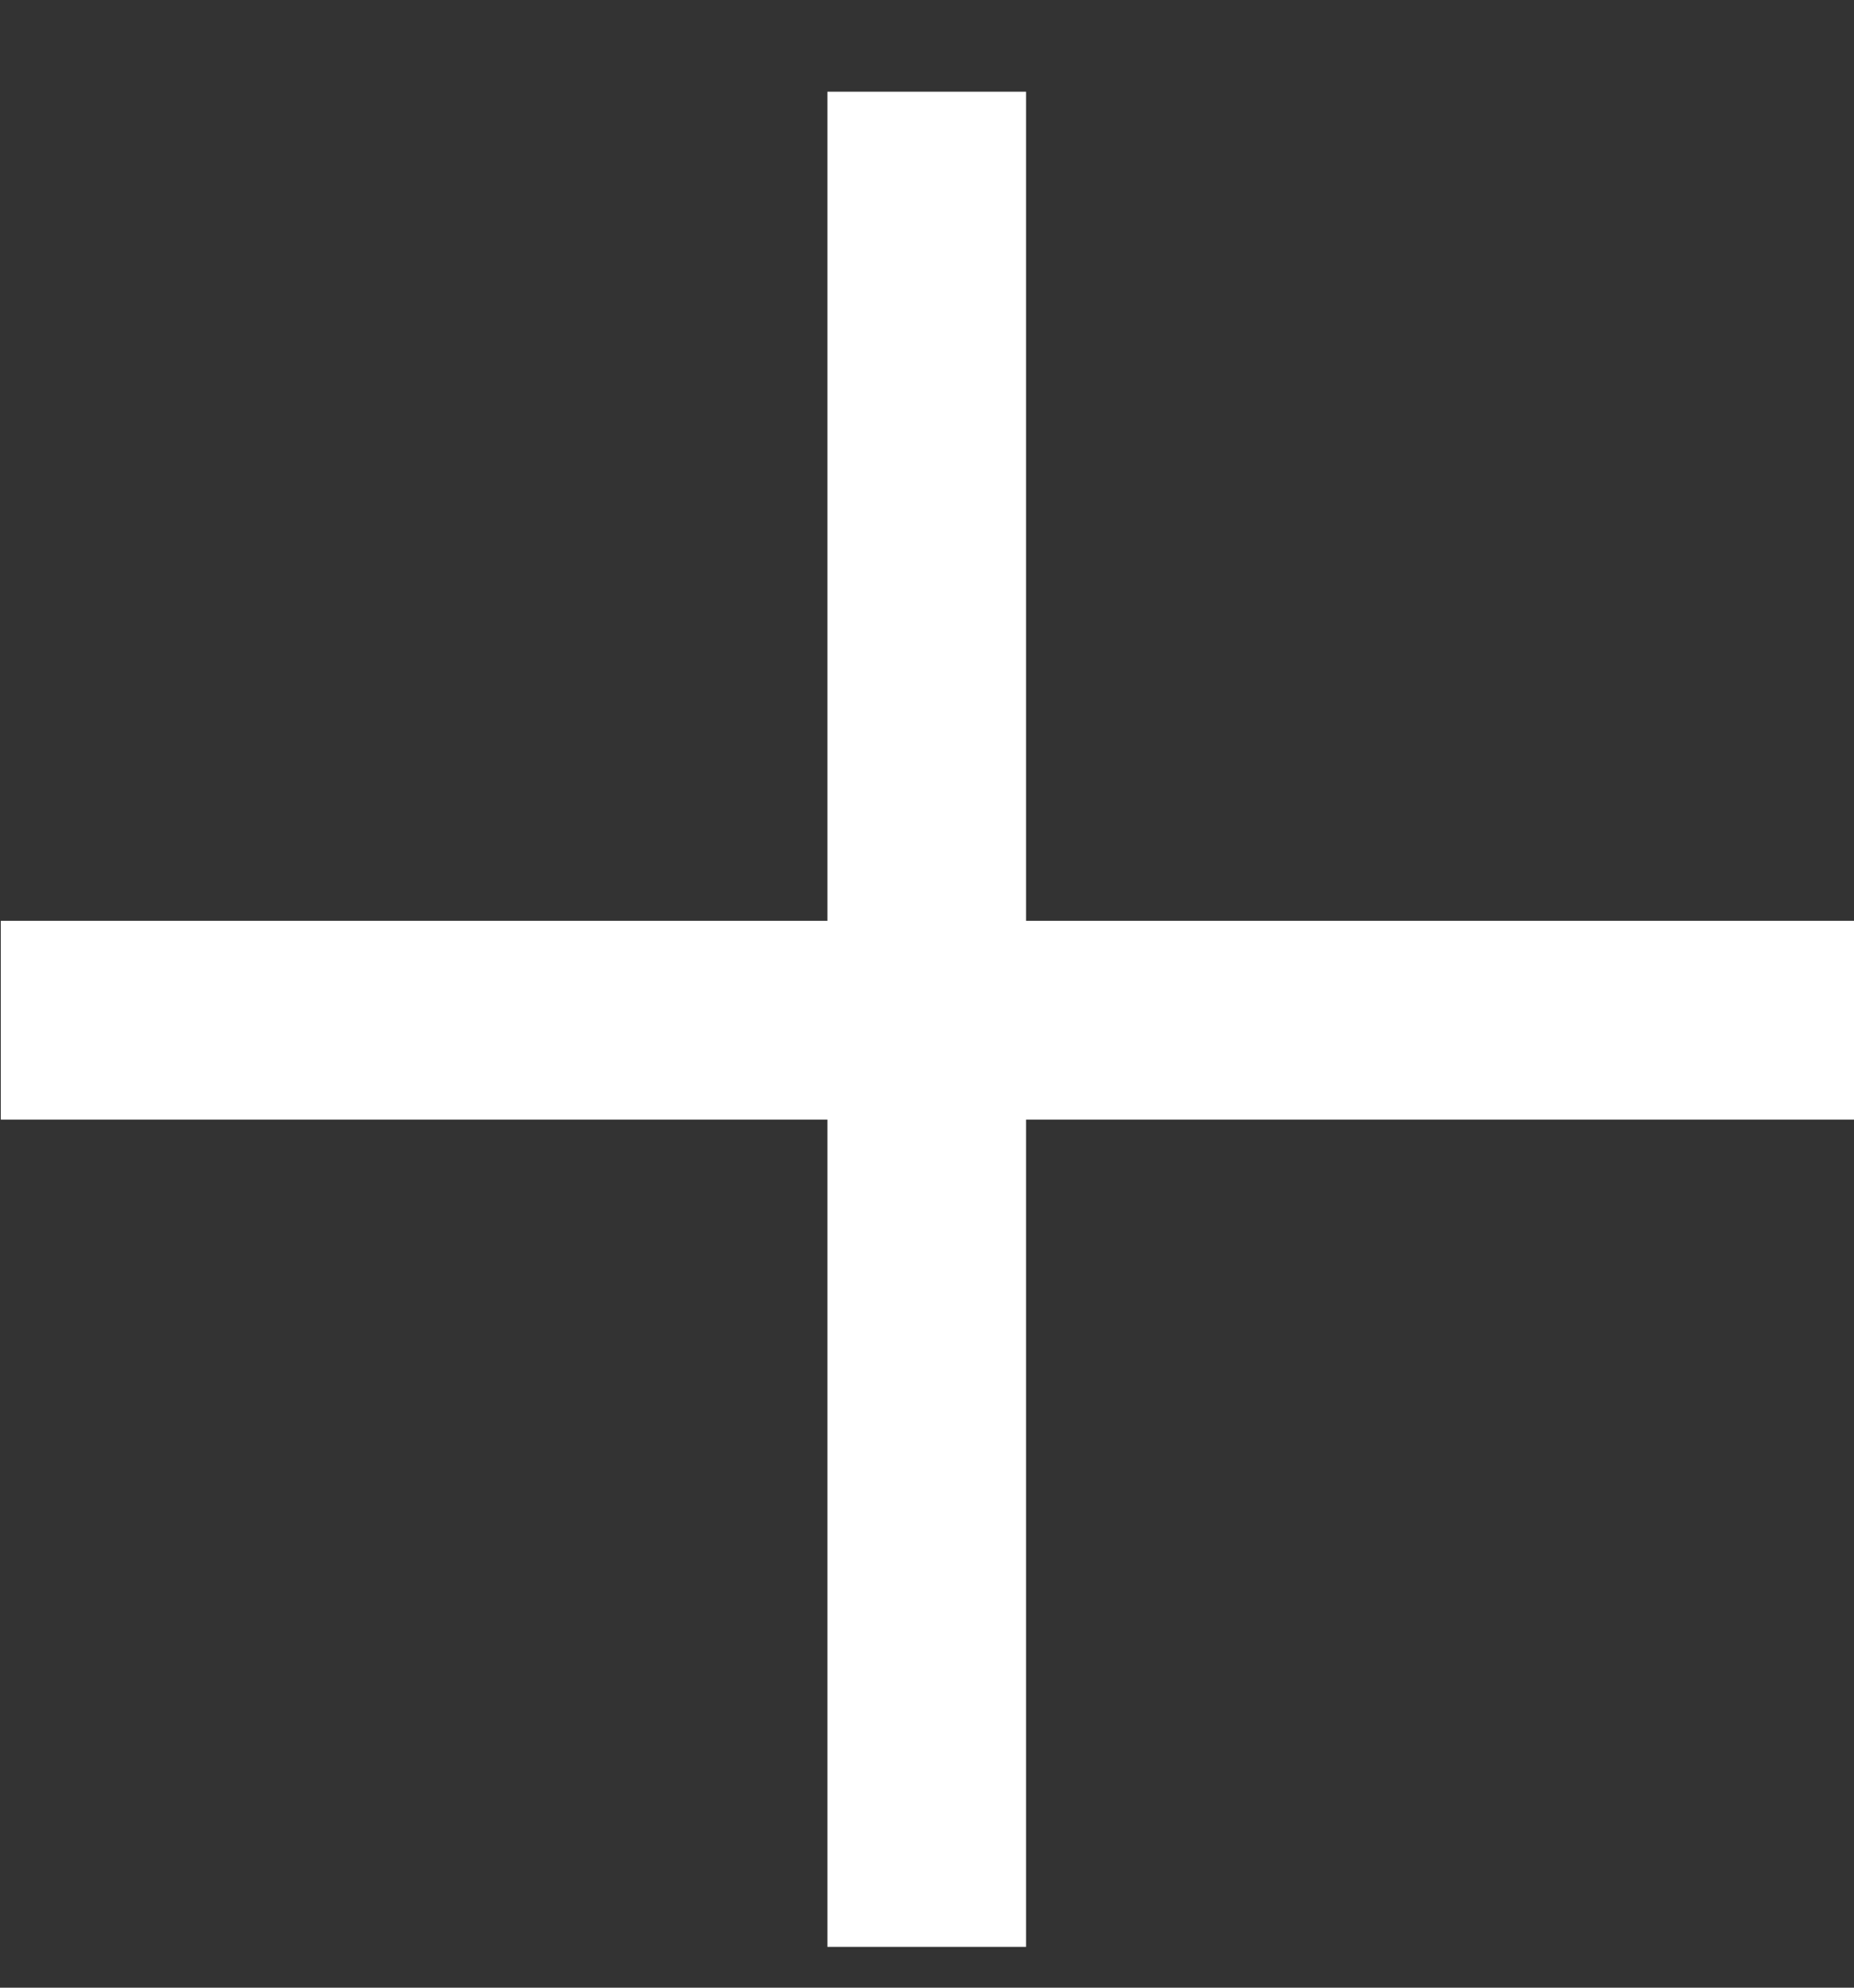
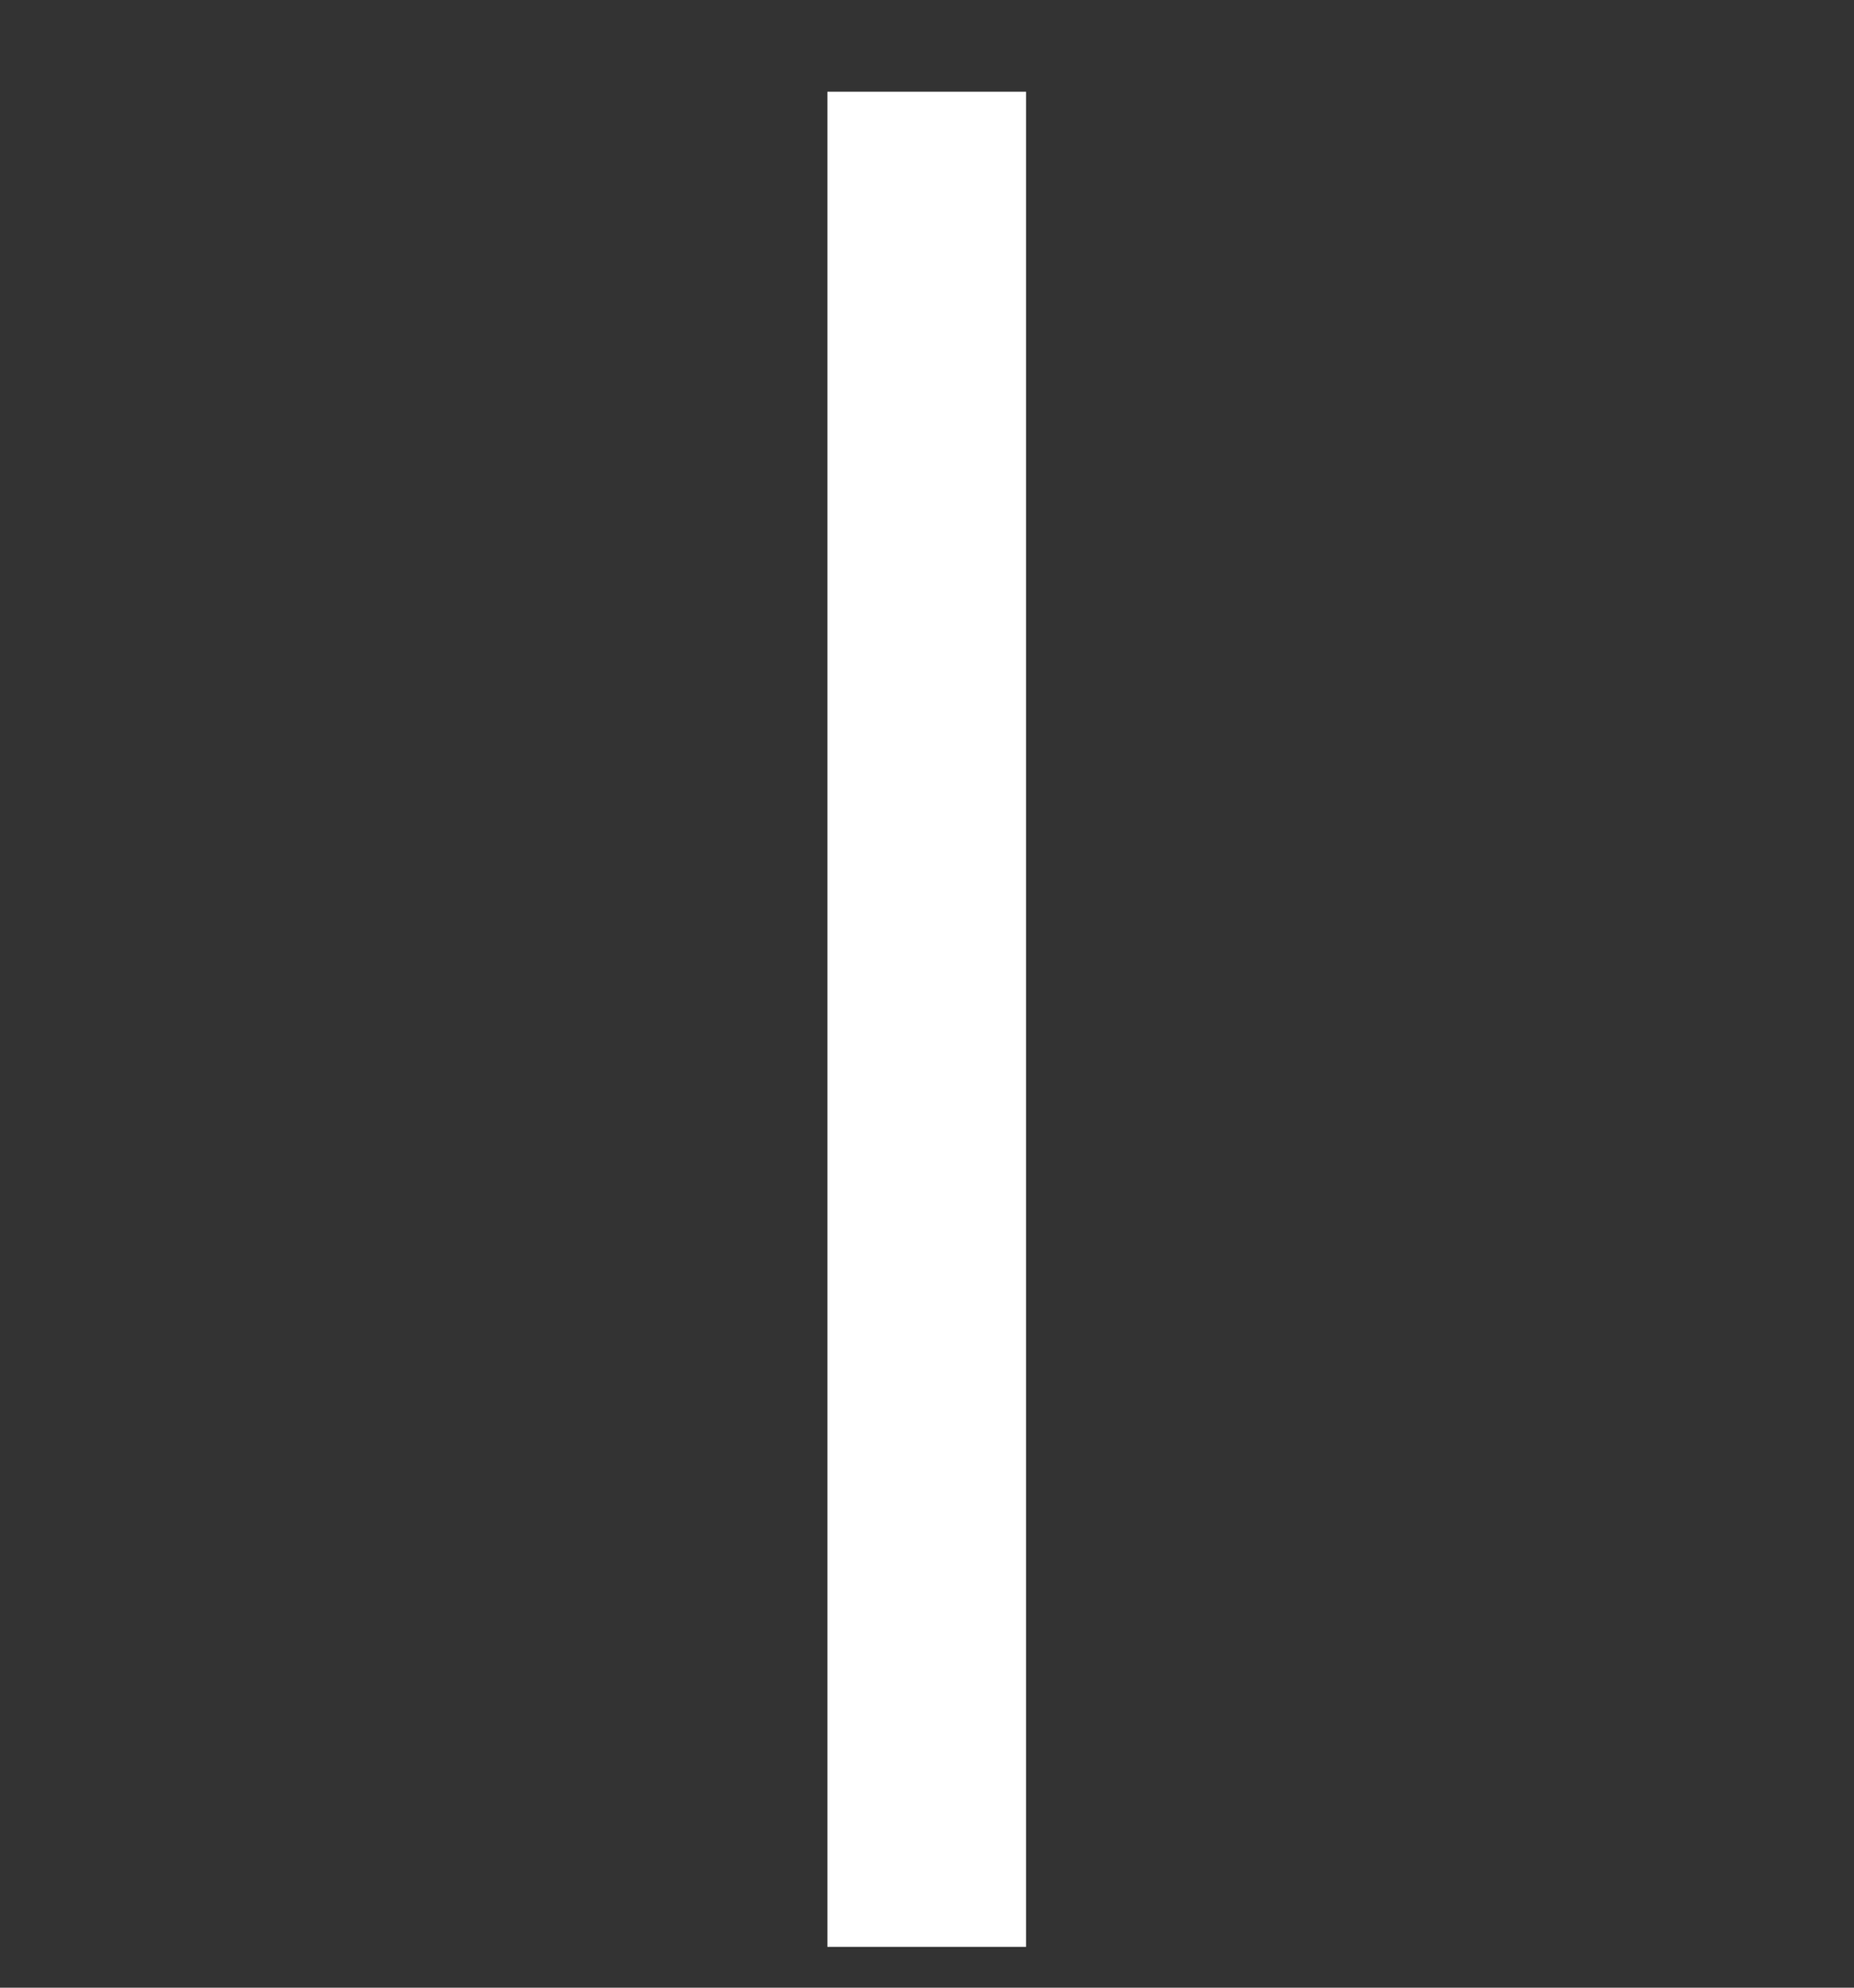
<svg xmlns="http://www.w3.org/2000/svg" width="14" height="15" viewBox="0 0 14 15" fill="none">
  <rect x="0" y="0" width="14" height="15" fill="#333333" stroke="none" />
  <path d="M6.998 0.692L6.998 14.692" stroke="white" stroke-width="1.5" />
-   <path d="M0.006 7.699L14.006 7.699" stroke="white" stroke-width="1.5" />
</svg>